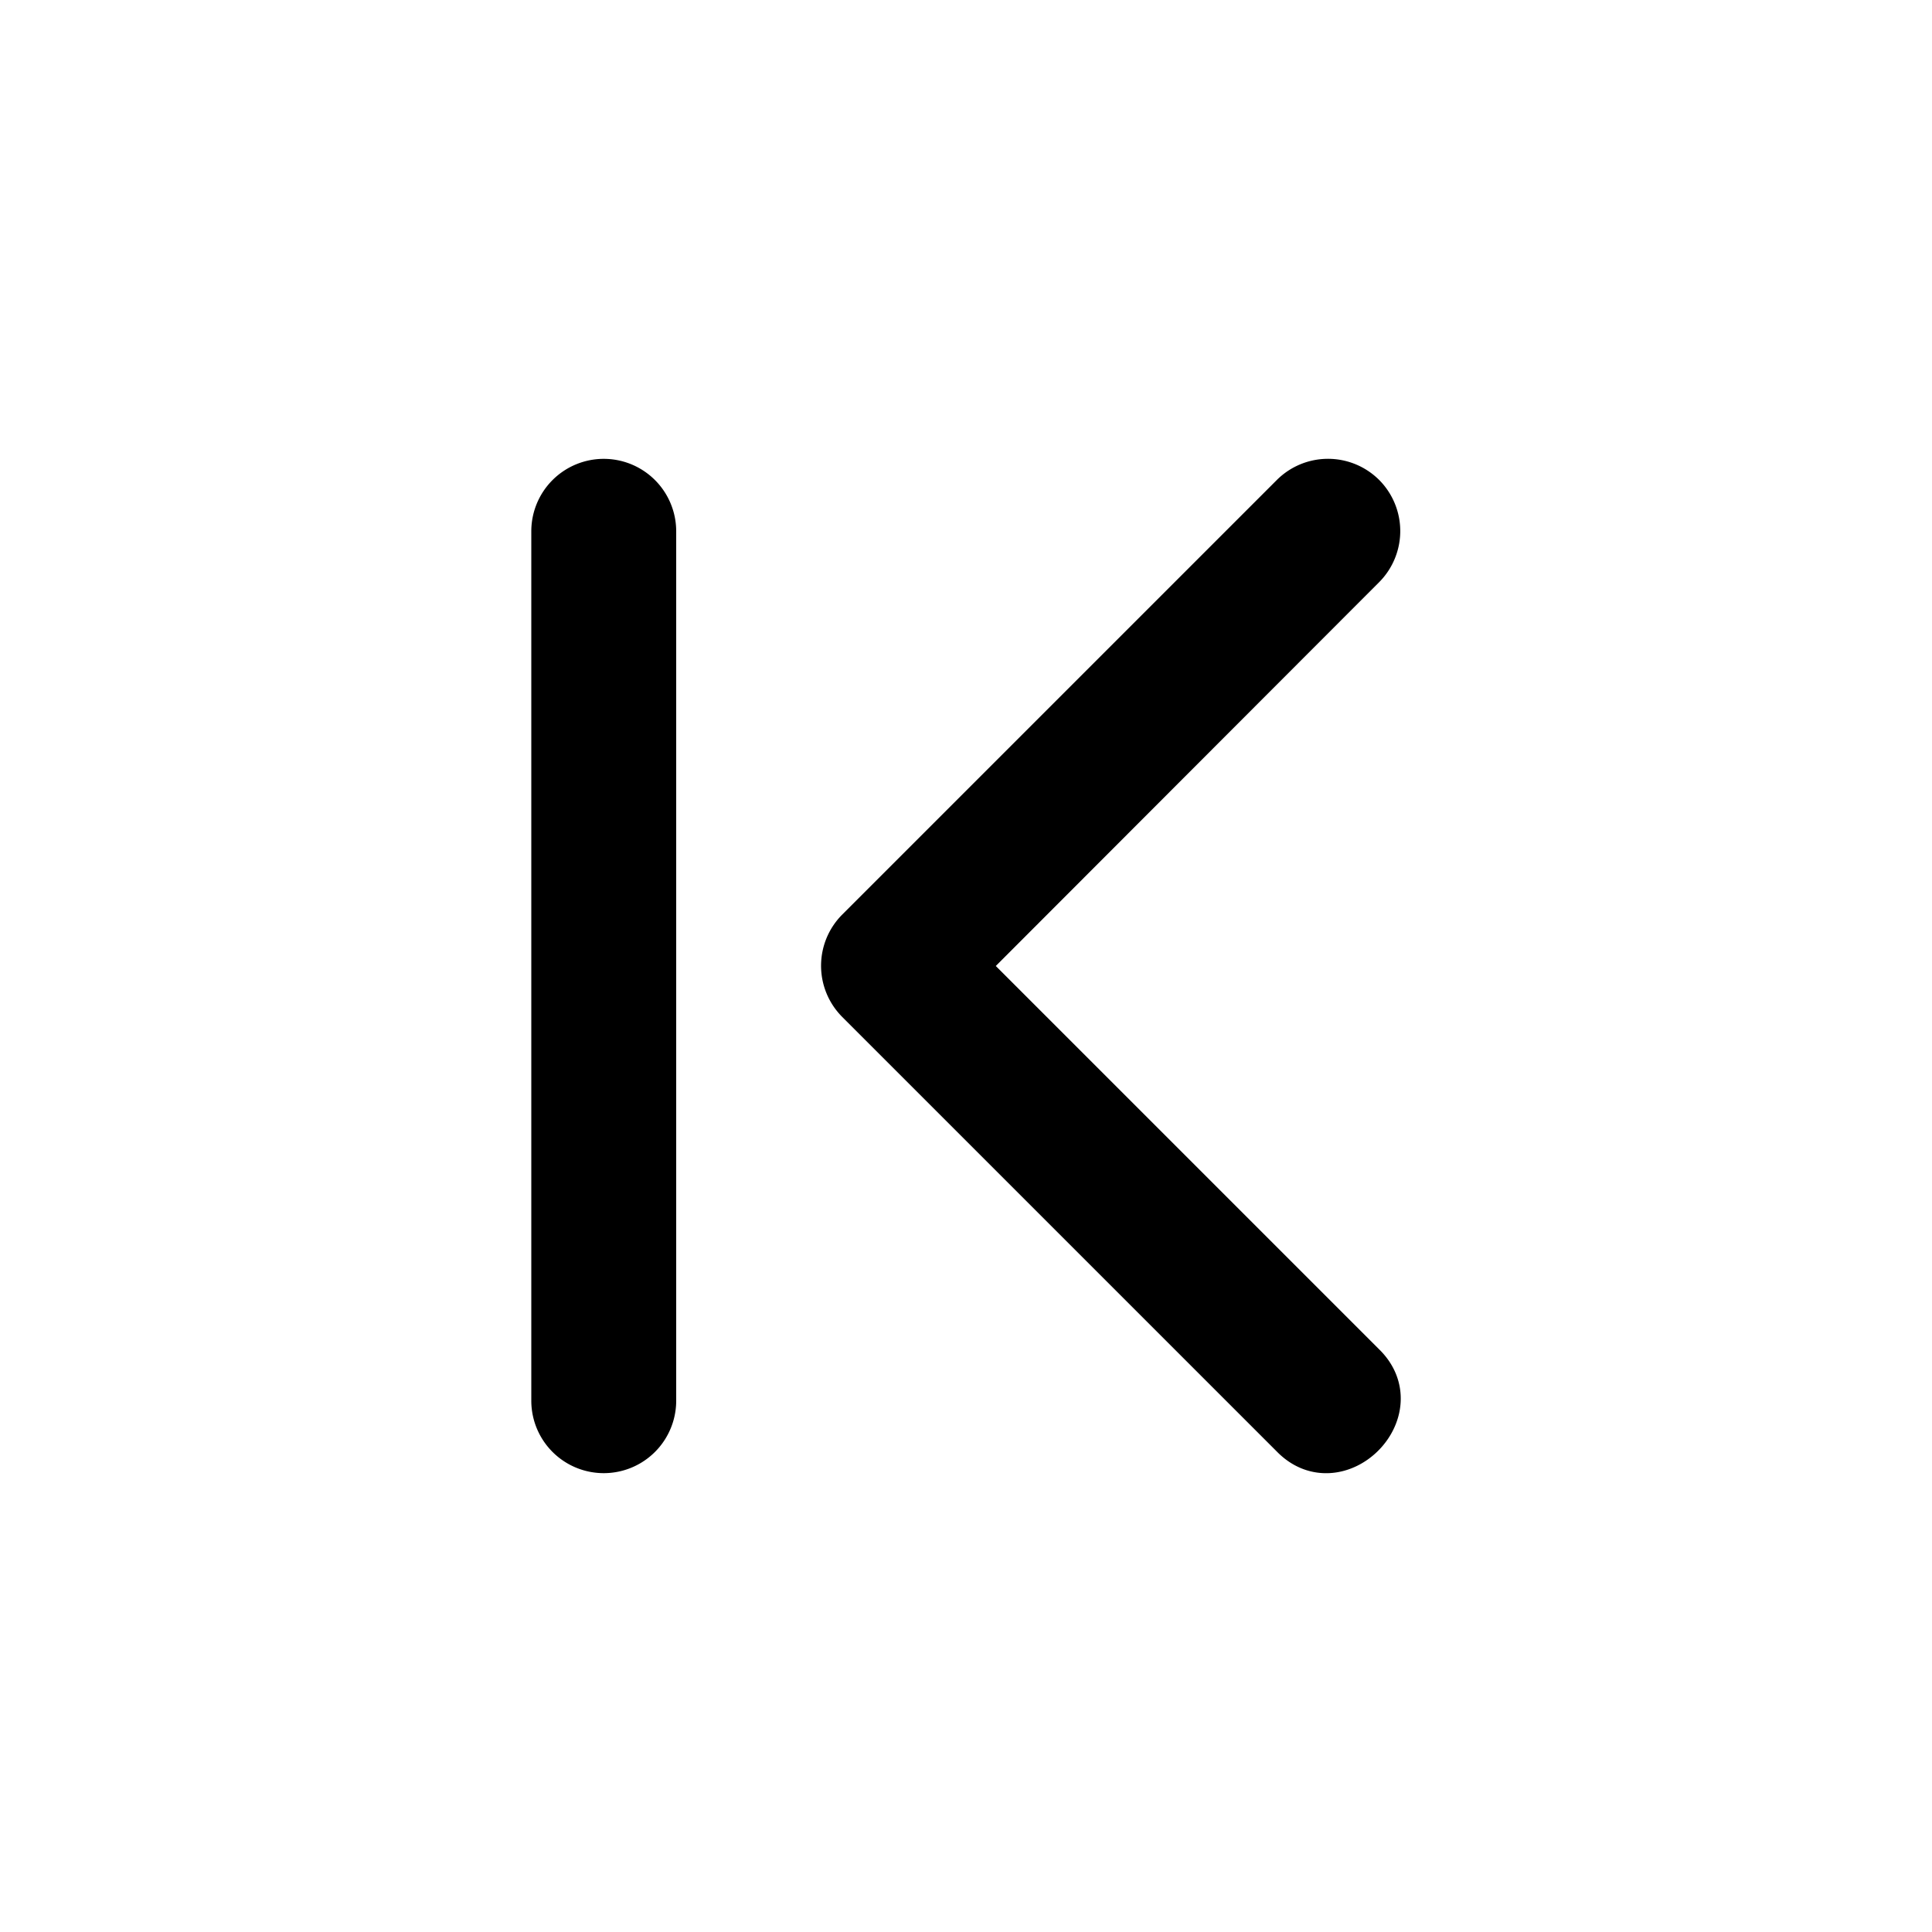
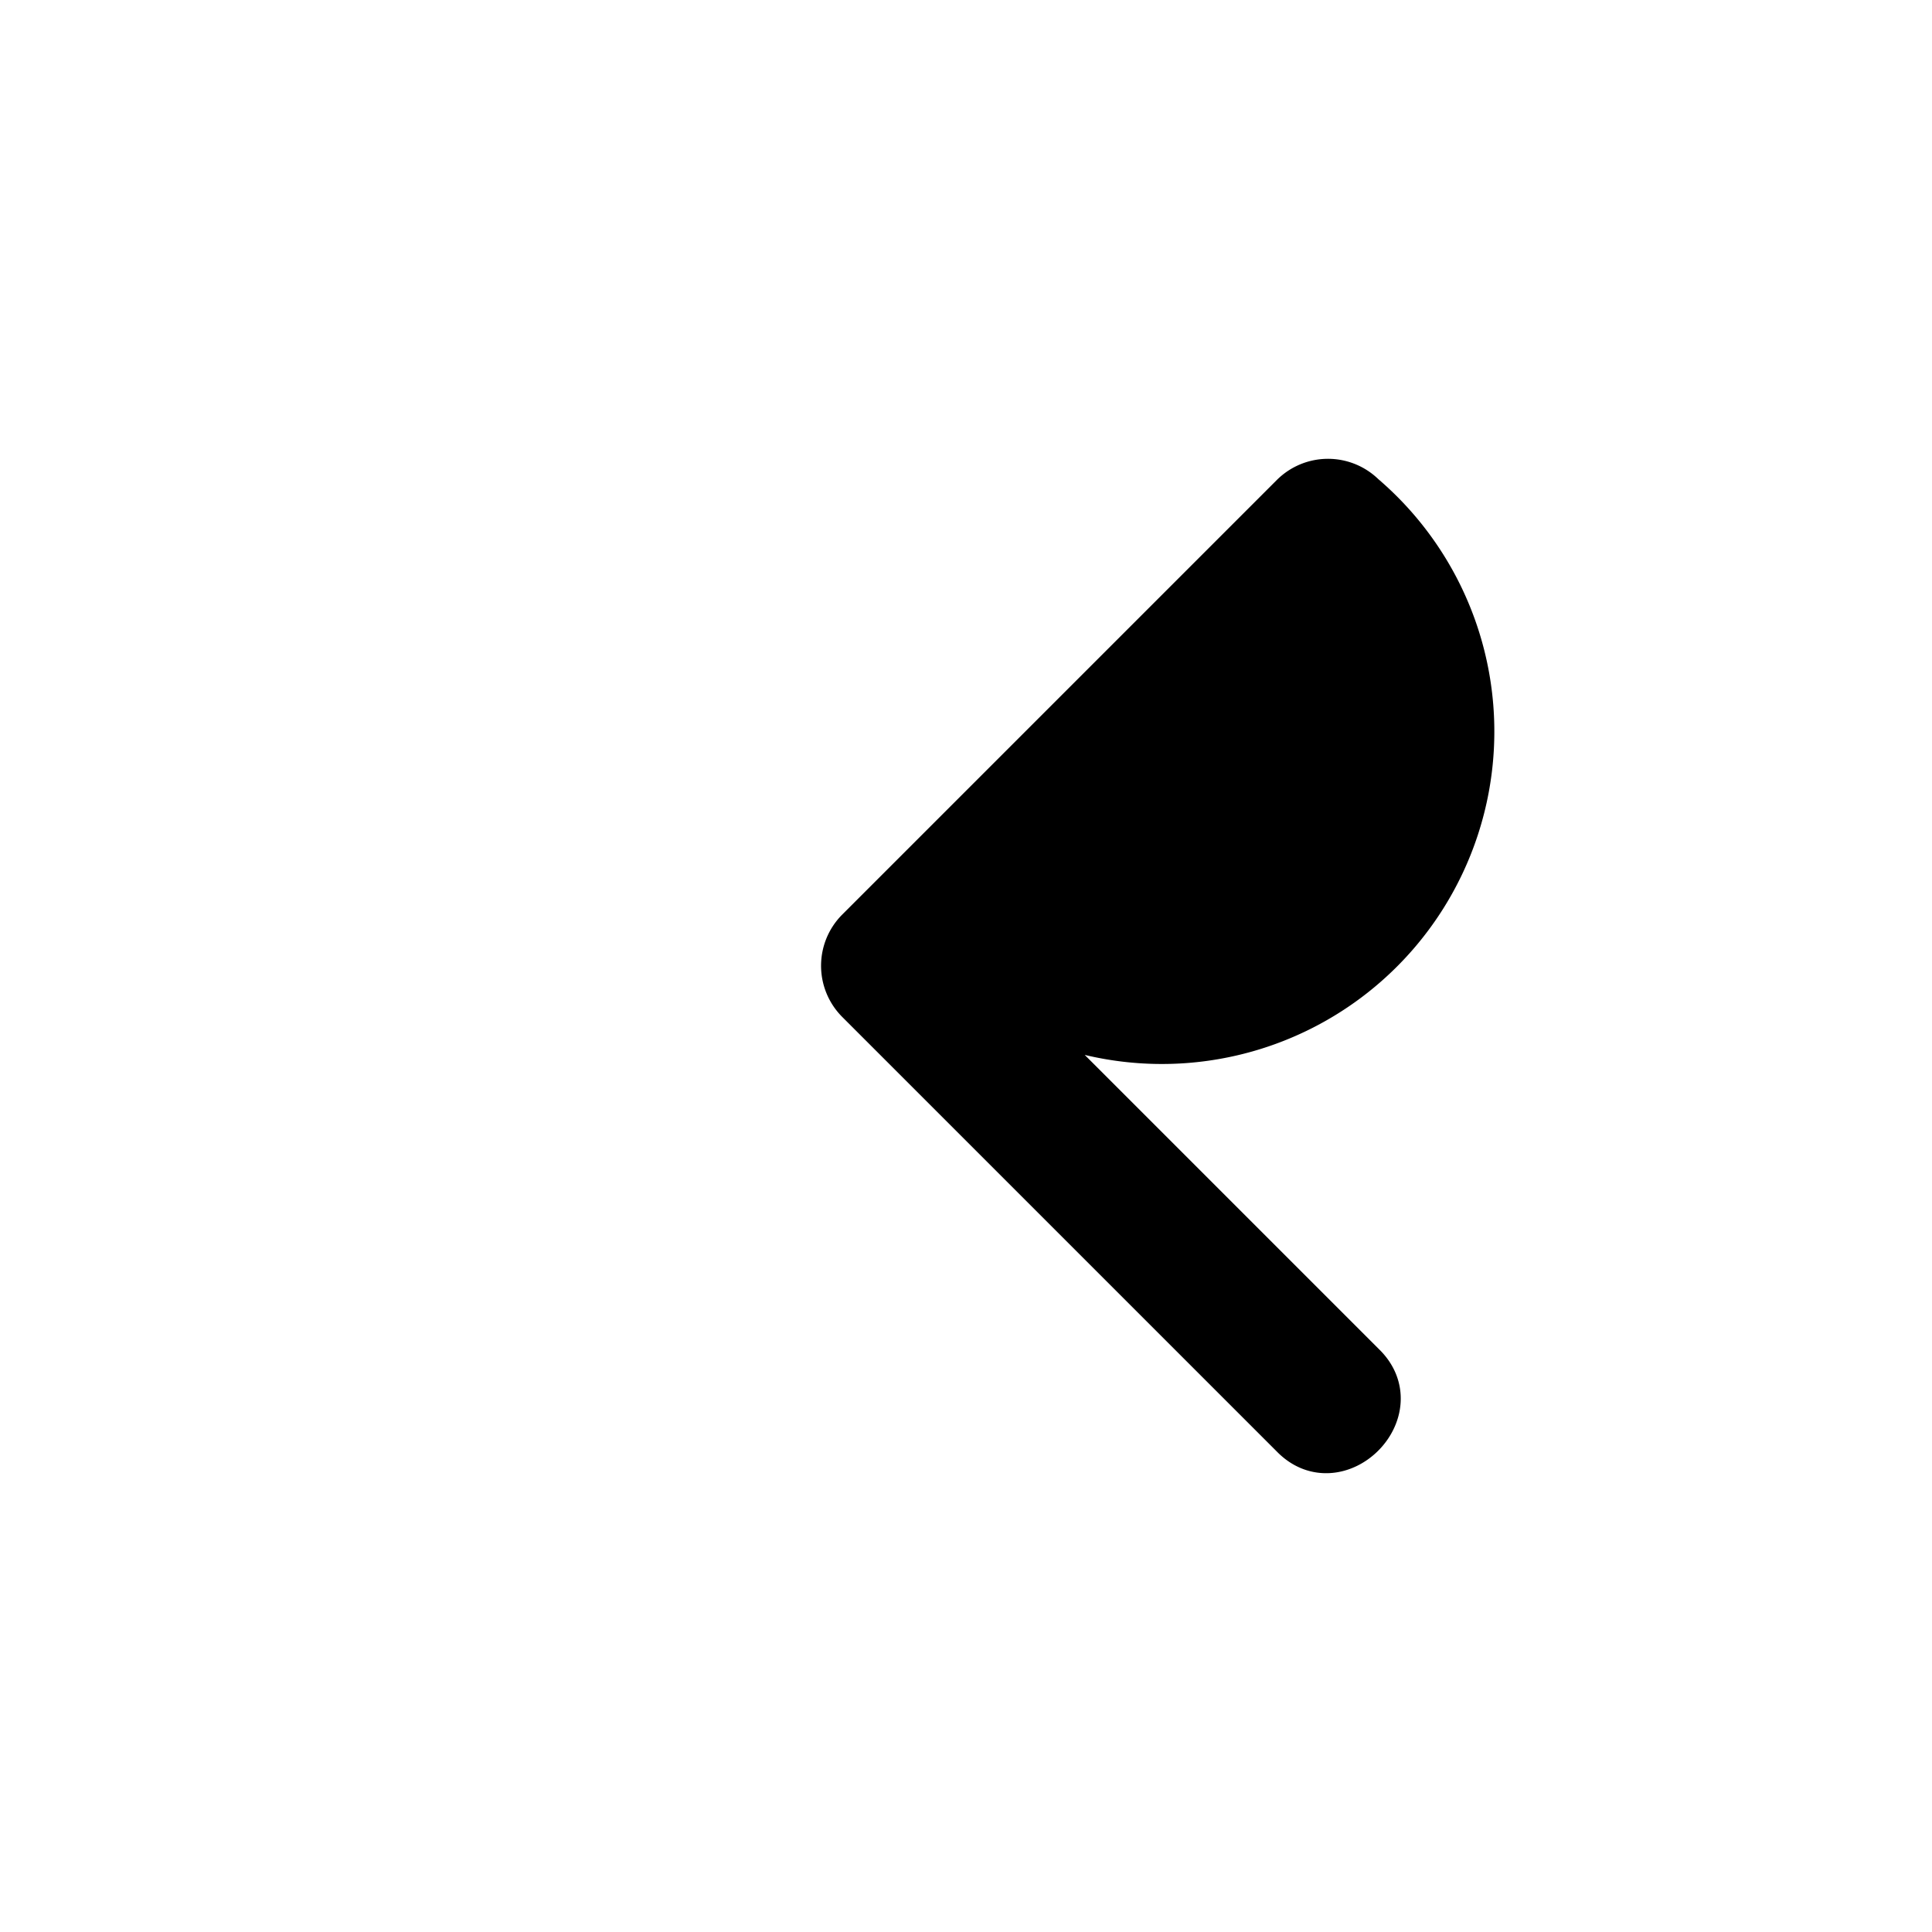
<svg xmlns="http://www.w3.org/2000/svg" viewBox="0 0 40 40" x="0px" y="0px">
-   <path d="M28.2,10.29a1,1,0,0,0-1.41,0l-9,9a1,1,0,0,0,0,1.41l9,9c.9.93,2.34-.51,1.41-1.41L19.91,20l8.29-8.3A1,1,0,0,0,28.2,10.29Z" stroke="#000" stroke-width="1" />
-   <path d="M12.5,10a1,1,0,0,0-1,1V29a1,1,0,0,0,2,0V11A1,1,0,0,0,12.5,10Z" stroke="#000" stroke-width="1" />
+   <path d="M28.2,10.29a1,1,0,0,0-1.41,0l-9,9a1,1,0,0,0,0,1.41l9,9c.9.93,2.34-.51,1.41-1.41L19.91,20A1,1,0,0,0,28.2,10.29Z" stroke="#000" stroke-width="1" />
</svg>